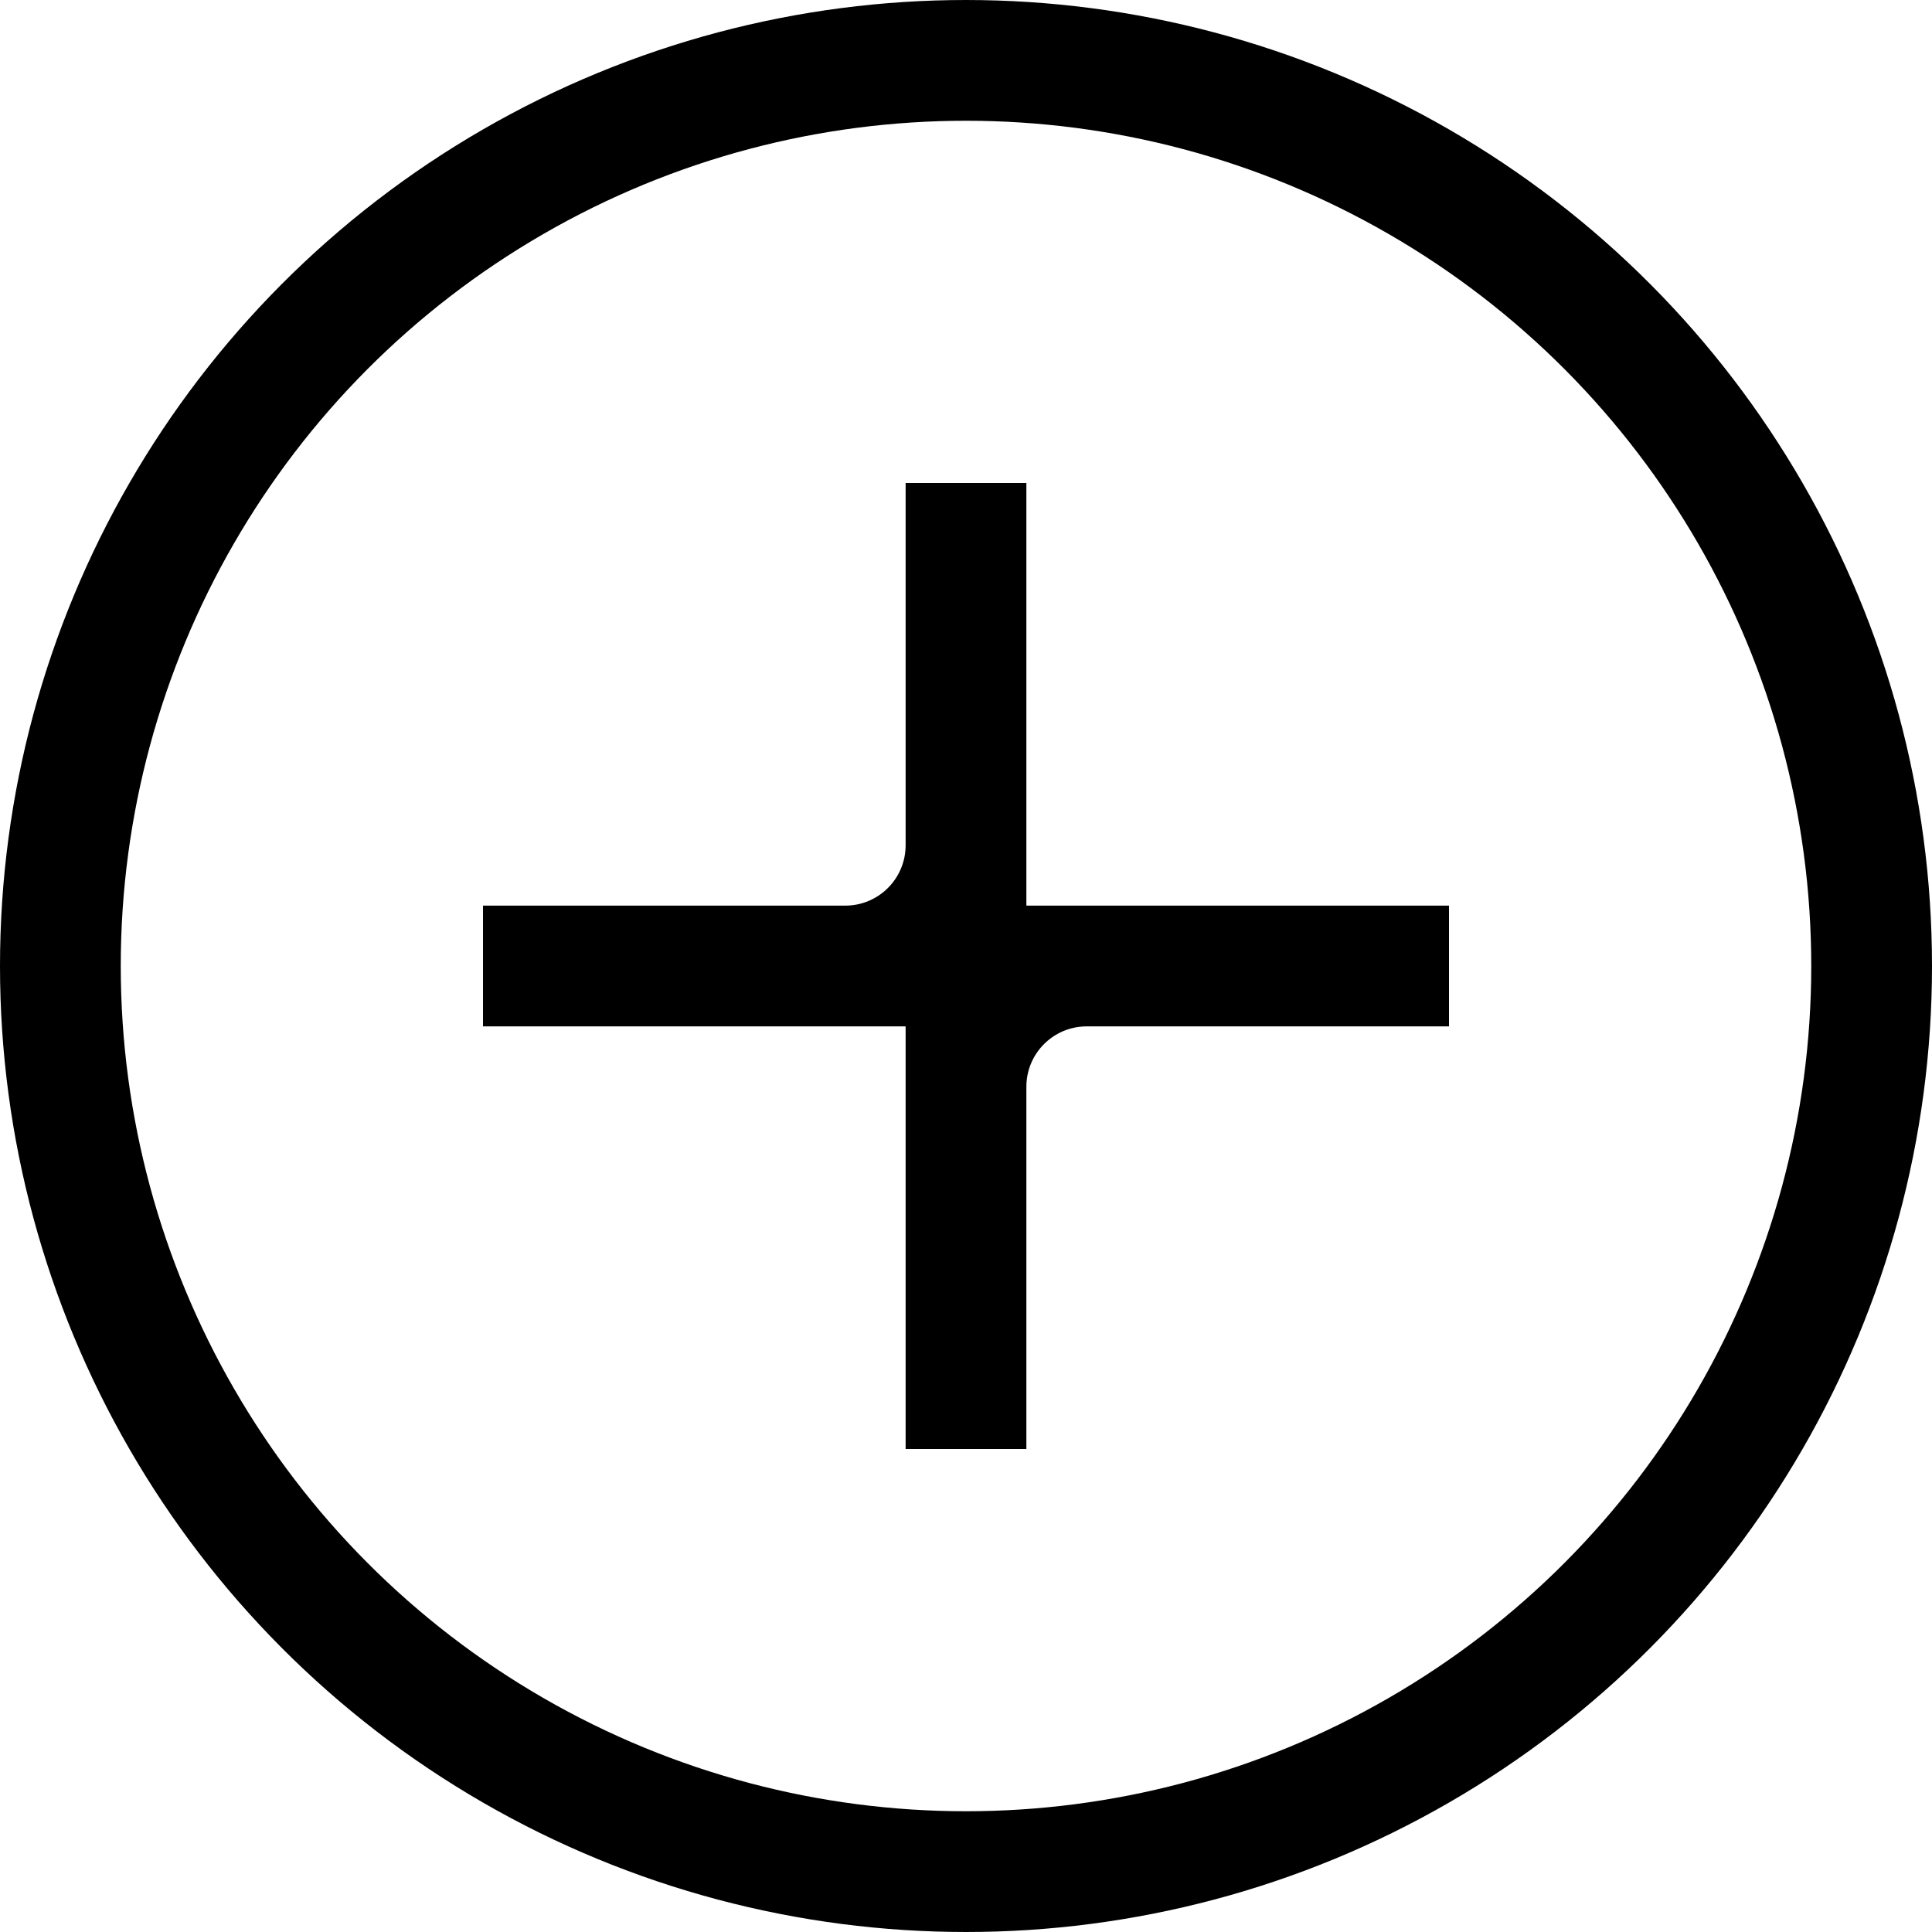
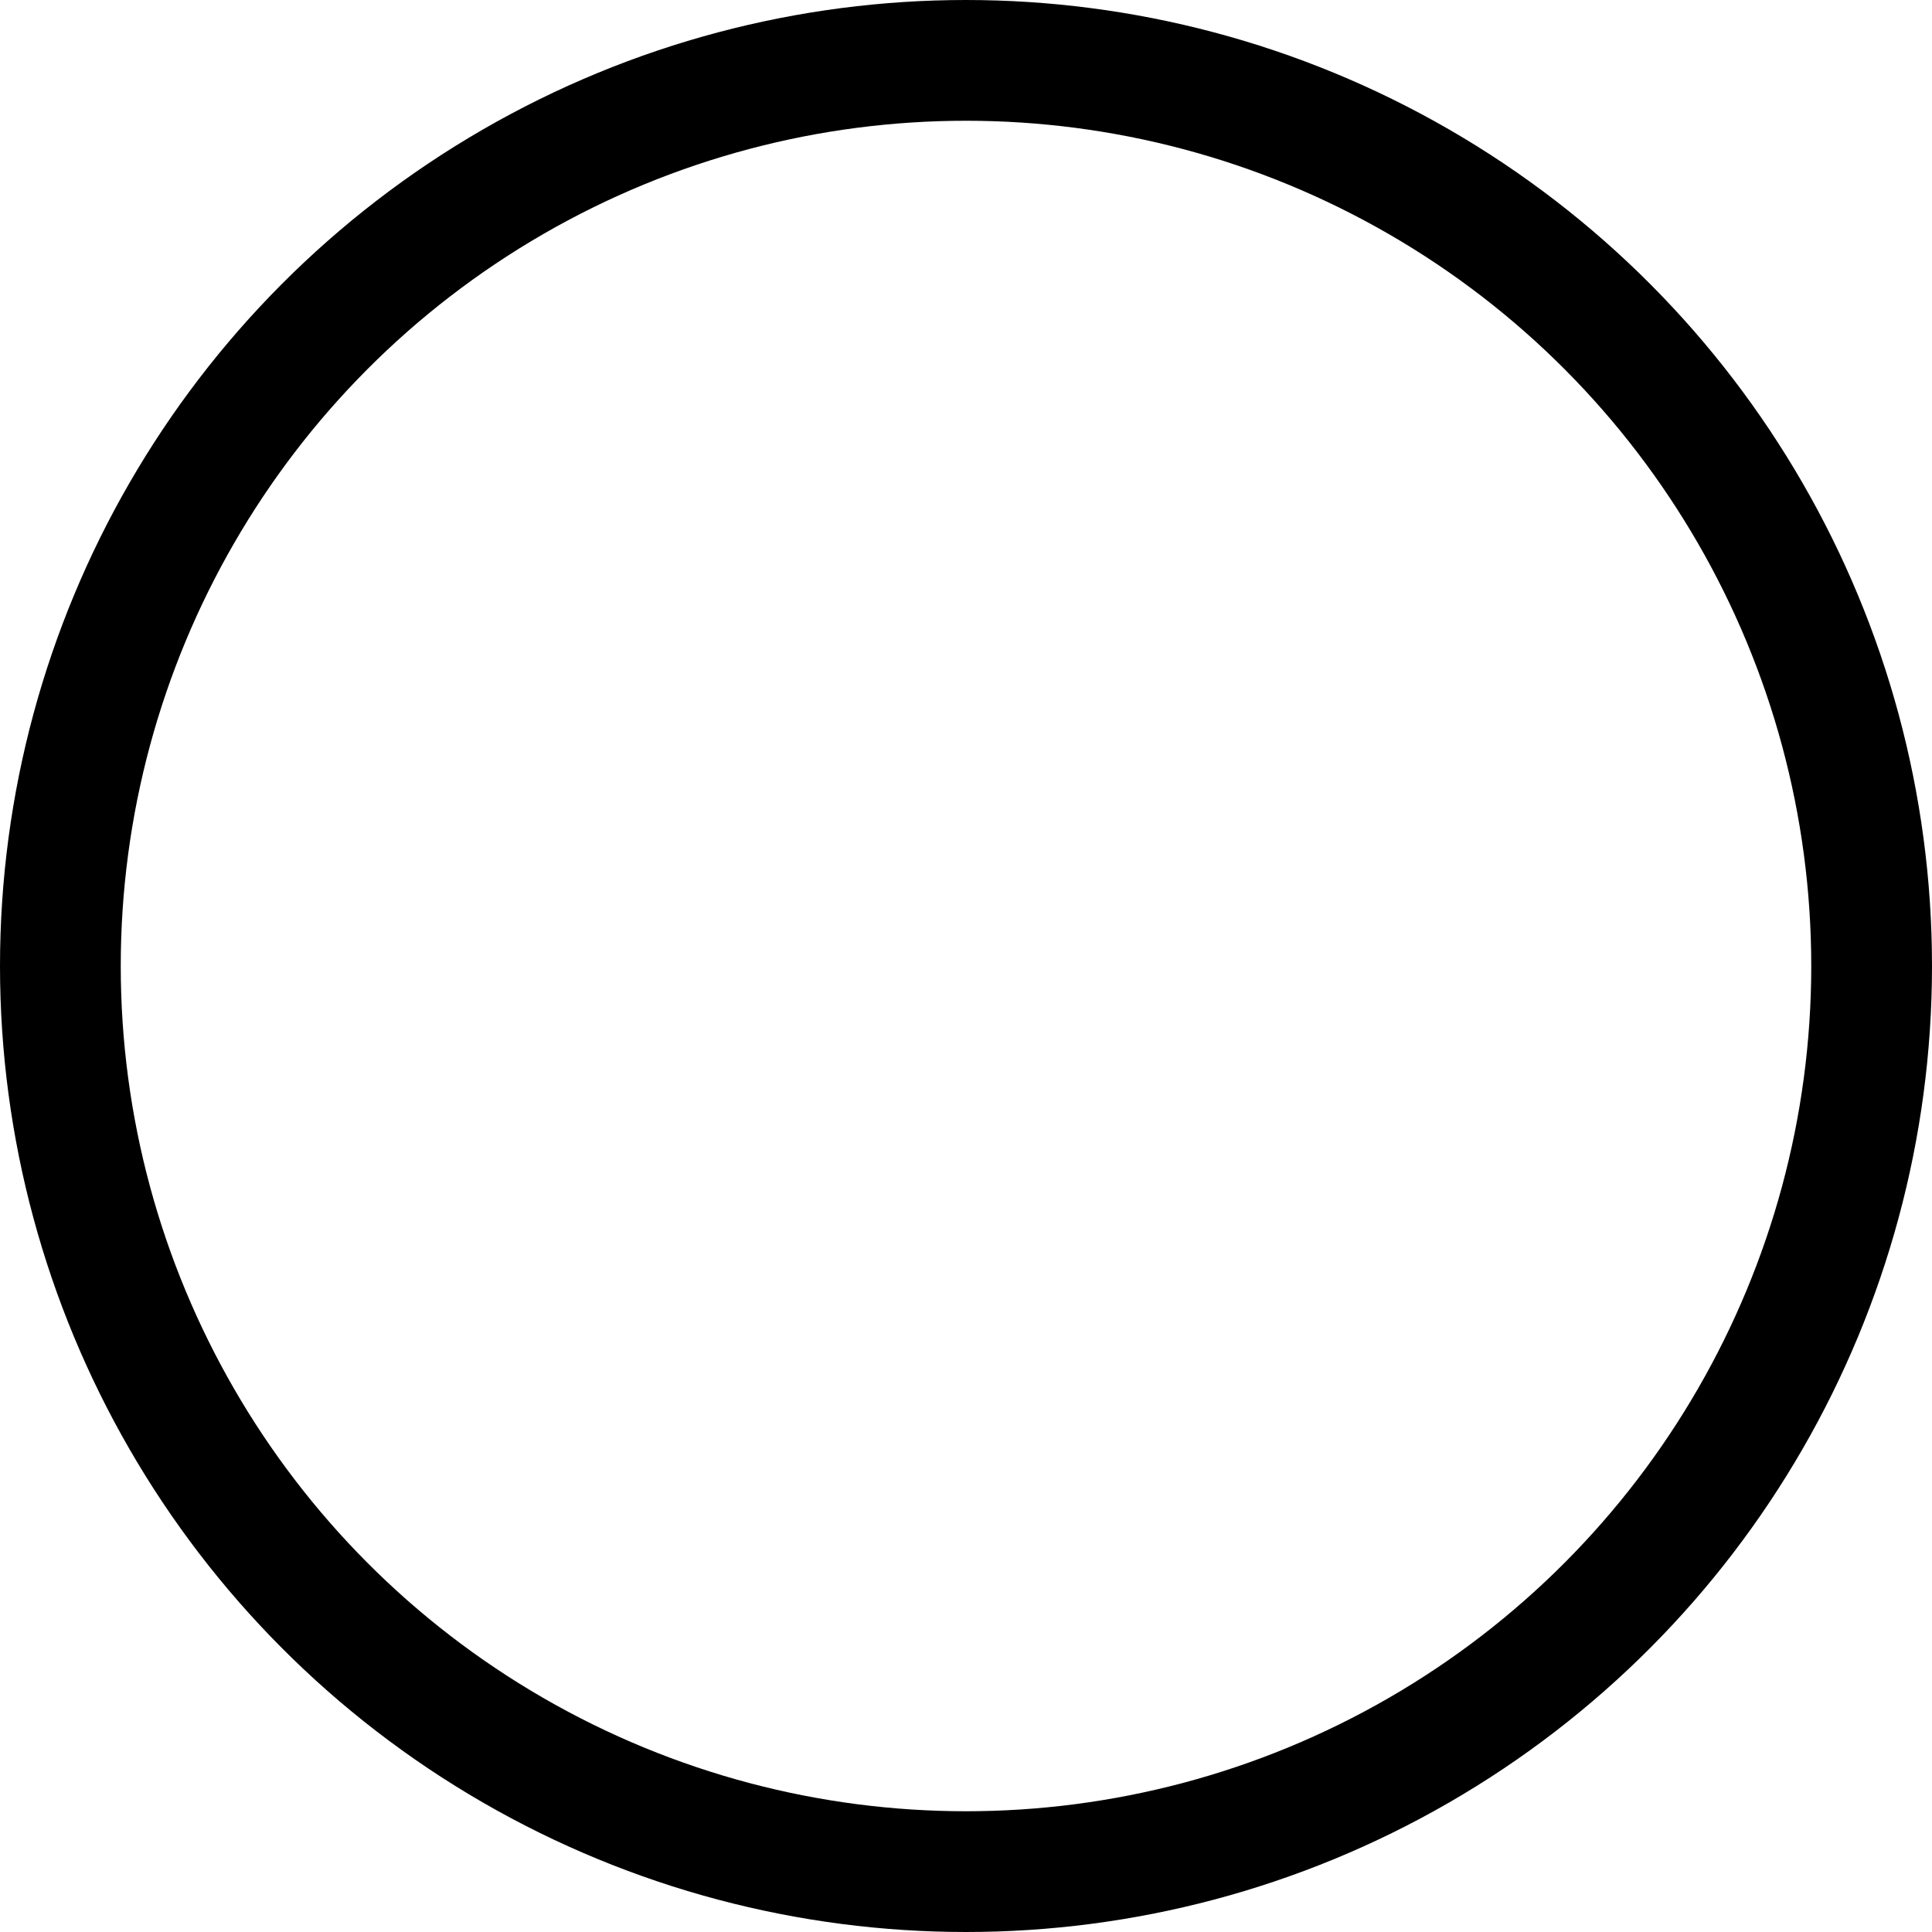
<svg xmlns="http://www.w3.org/2000/svg" width="32" height="32" viewBox="0 0 32 32" fill="none">
  <circle cx="16" cy="16" r="15" stroke="currentColor" stroke-width="2" />
-   <path fill-rule="evenodd" clip-rule="evenodd" d="M24 15H17V8H15V14C15 14.553 14.552 15 14 15H8V17H15V24H17V18C17 17.447 17.448 17 18 17H24V15Z" fill="currentColor" />
</svg>